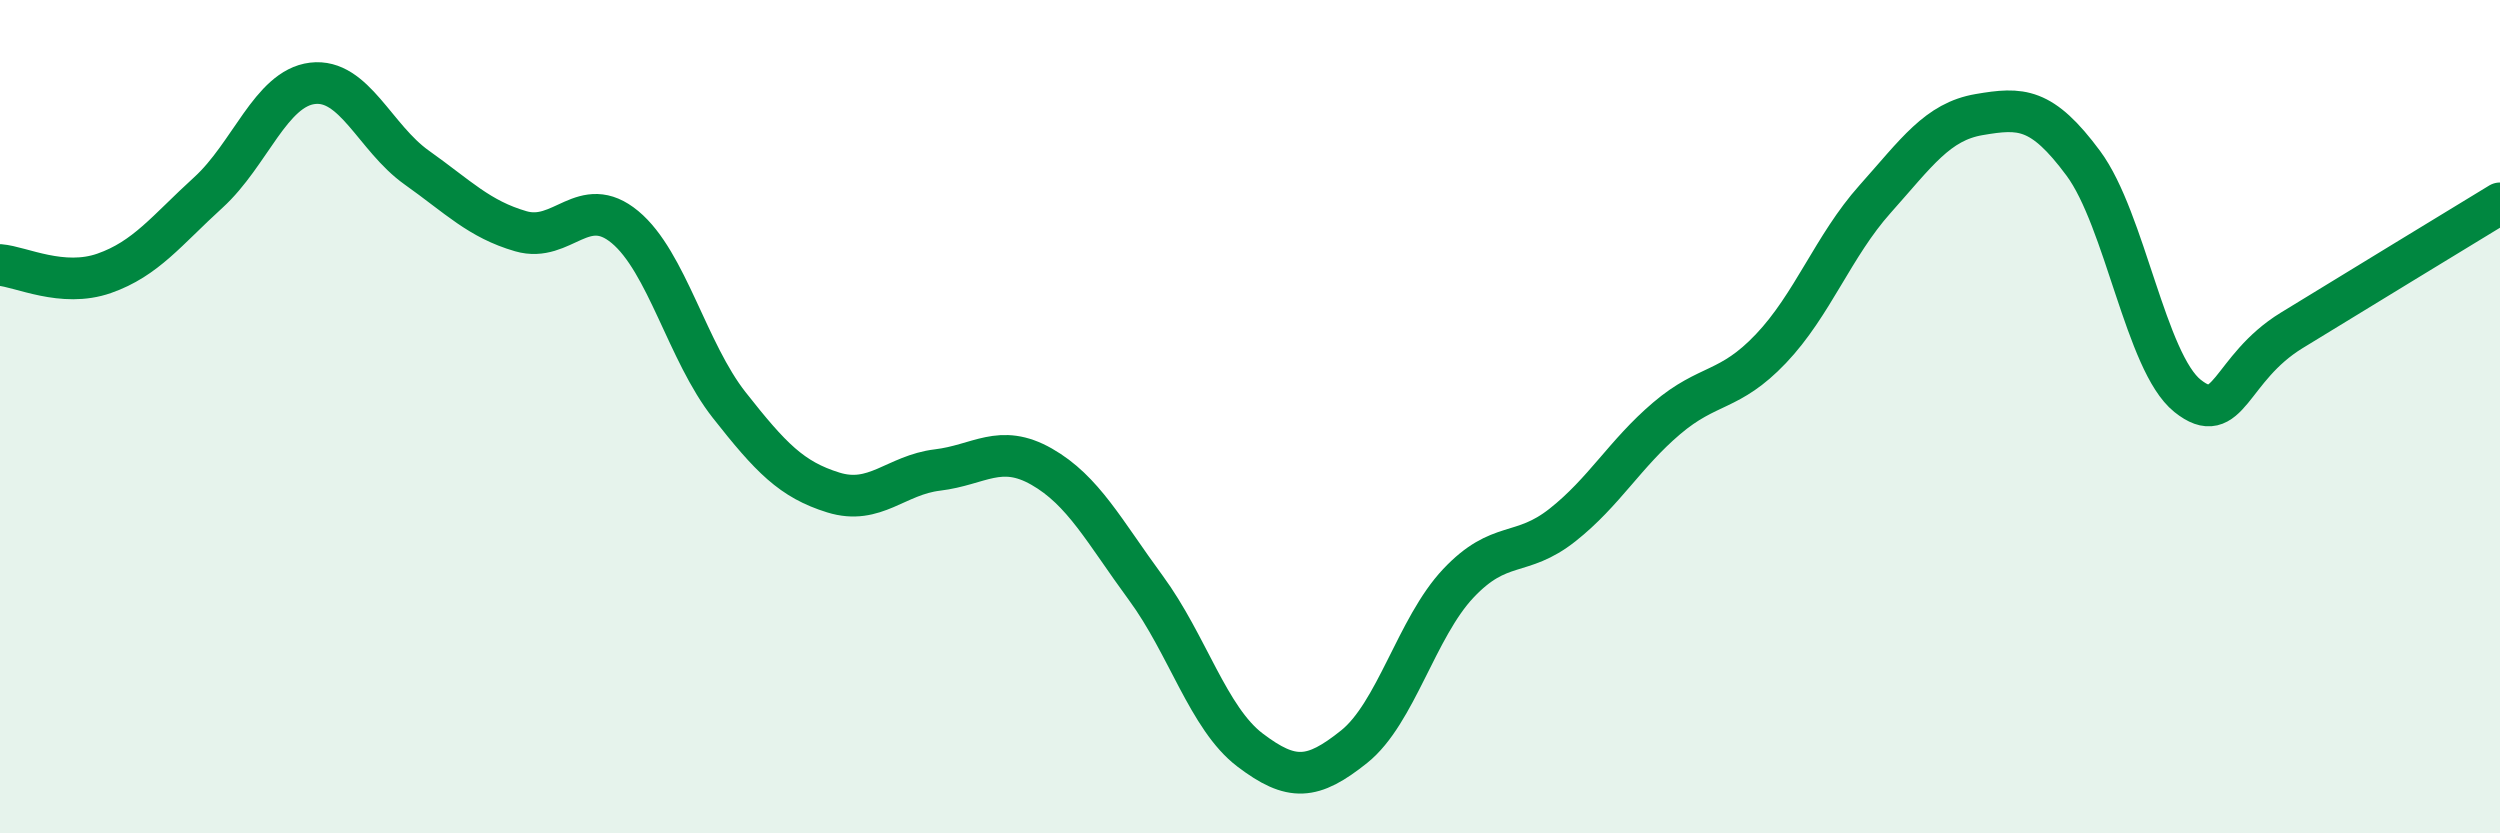
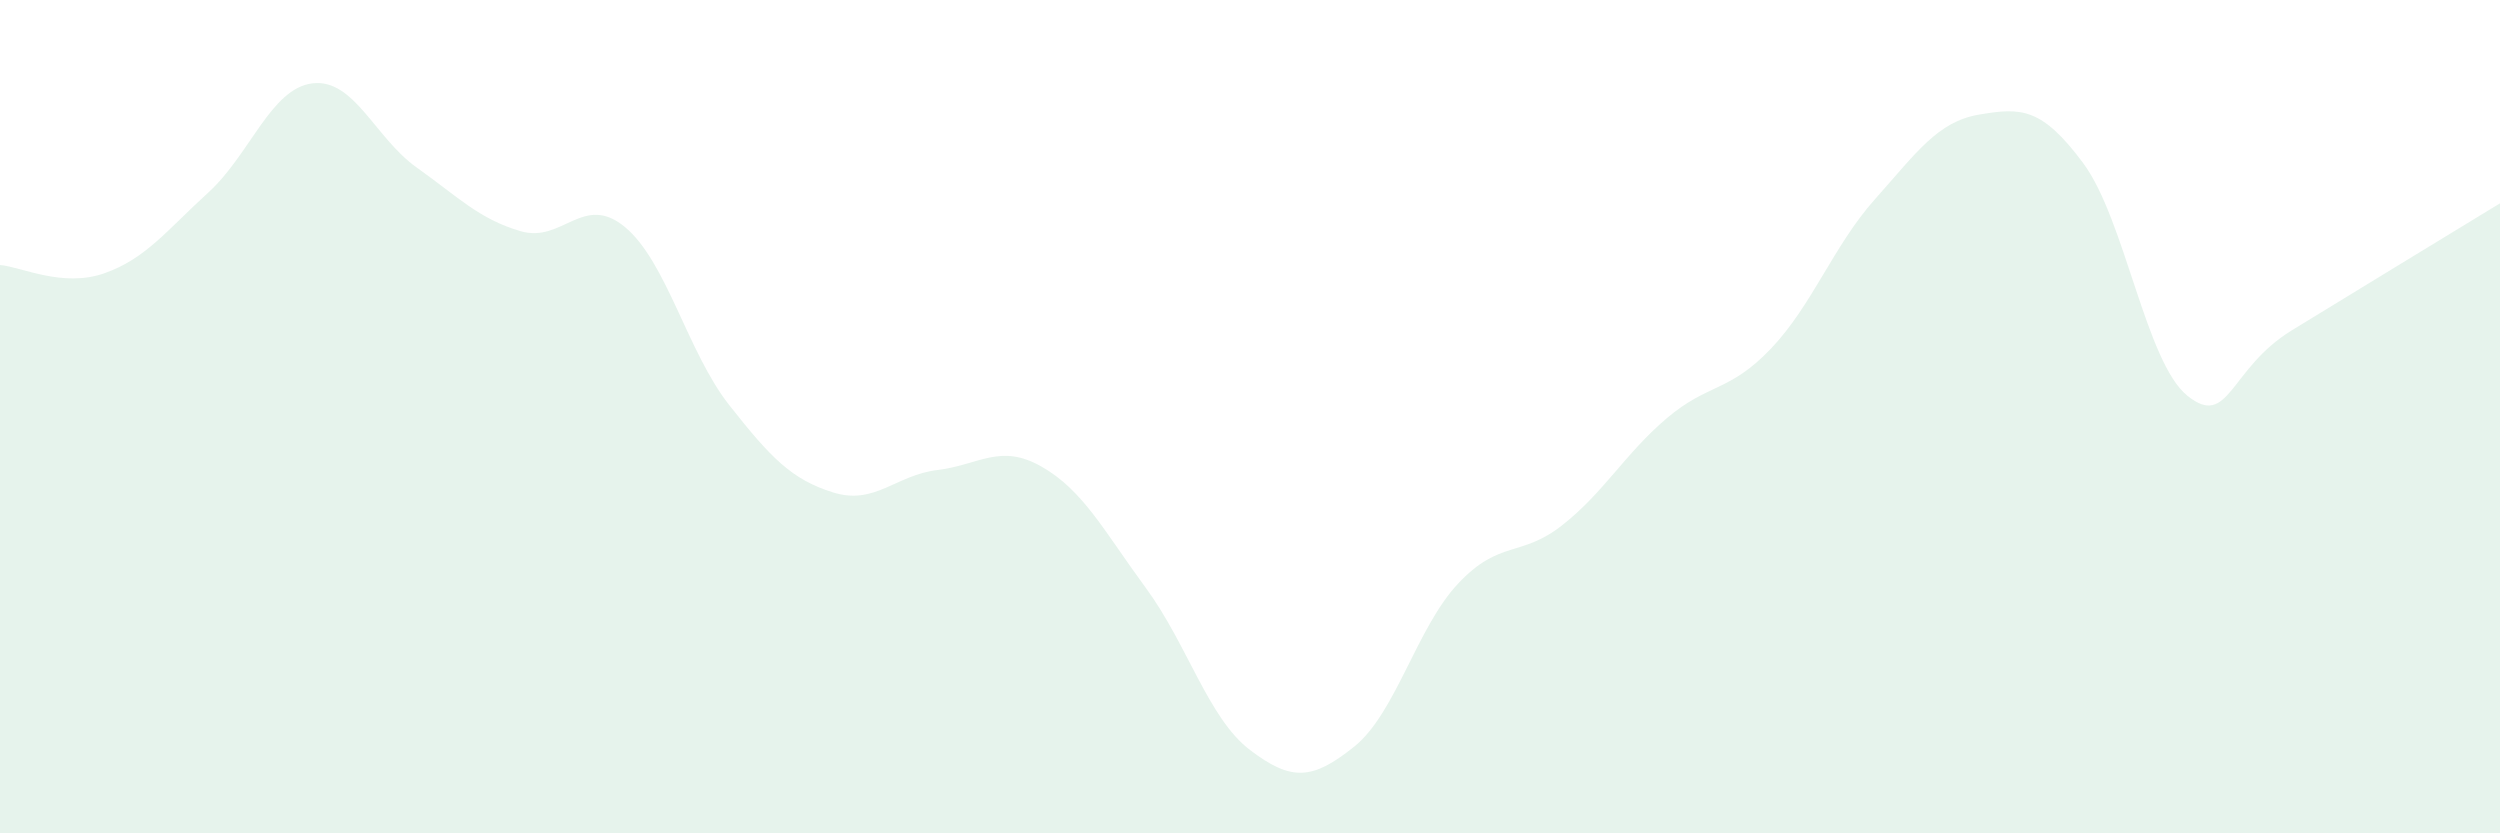
<svg xmlns="http://www.w3.org/2000/svg" width="60" height="20" viewBox="0 0 60 20">
  <path d="M 0,6.36 C 0.5,6.4 1.5,6.91 2.5,6.56 C 3.5,6.21 4,5.53 5,4.62 C 6,3.71 6.5,2.12 7.5,2 C 8.5,1.88 9,3.31 10,4.02 C 11,4.73 11.5,5.26 12.5,5.55 C 13.5,5.84 14,4.62 15,5.45 C 16,6.28 16.5,8.45 17.5,9.72 C 18.5,10.99 19,11.51 20,11.82 C 21,12.13 21.5,11.4 22.5,11.28 C 23.5,11.16 24,10.63 25,11.2 C 26,11.77 26.5,12.75 27.5,14.11 C 28.5,15.47 29,17.24 30,18 C 31,18.76 31.5,18.72 32.5,17.92 C 33.5,17.12 34,15.06 35,14 C 36,12.94 36.5,13.39 37.5,12.6 C 38.5,11.81 39,10.89 40,10.04 C 41,9.19 41.5,9.42 42.5,8.37 C 43.5,7.32 44,5.9 45,4.78 C 46,3.66 46.5,2.92 47.5,2.75 C 48.5,2.58 49,2.57 50,3.92 C 51,5.27 51.5,8.7 52.5,9.5 C 53.5,10.3 53.5,8.85 55,7.93 C 56.5,7.01 59,5.49 60,4.88L60 20L0 20Z" fill="#008740" opacity="0.1" stroke-linecap="round" stroke-linejoin="round" />
-   <path d="M 0,6.36 C 0.5,6.4 1.5,6.91 2.5,6.56 C 3.5,6.21 4,5.53 5,4.62 C 6,3.71 6.5,2.12 7.5,2 C 8.5,1.88 9,3.31 10,4.02 C 11,4.73 11.5,5.26 12.5,5.55 C 13.5,5.84 14,4.62 15,5.45 C 16,6.28 16.5,8.45 17.5,9.72 C 18.5,10.99 19,11.51 20,11.82 C 21,12.13 21.5,11.4 22.5,11.28 C 23.5,11.16 24,10.63 25,11.2 C 26,11.77 26.5,12.75 27.5,14.11 C 28.5,15.47 29,17.24 30,18 C 31,18.76 31.5,18.72 32.5,17.92 C 33.5,17.12 34,15.06 35,14 C 36,12.94 36.5,13.39 37.5,12.6 C 38.5,11.81 39,10.89 40,10.04 C 41,9.19 41.5,9.42 42.5,8.37 C 43.5,7.32 44,5.9 45,4.78 C 46,3.66 46.5,2.92 47.5,2.75 C 48.5,2.58 49,2.57 50,3.92 C 51,5.27 51.5,8.7 52.5,9.5 C 53.5,10.3 53.5,8.85 55,7.93 C 56.5,7.01 59,5.49 60,4.88" stroke="#008740" stroke-width="1" fill="none" stroke-linecap="round" stroke-linejoin="round" />
</svg>